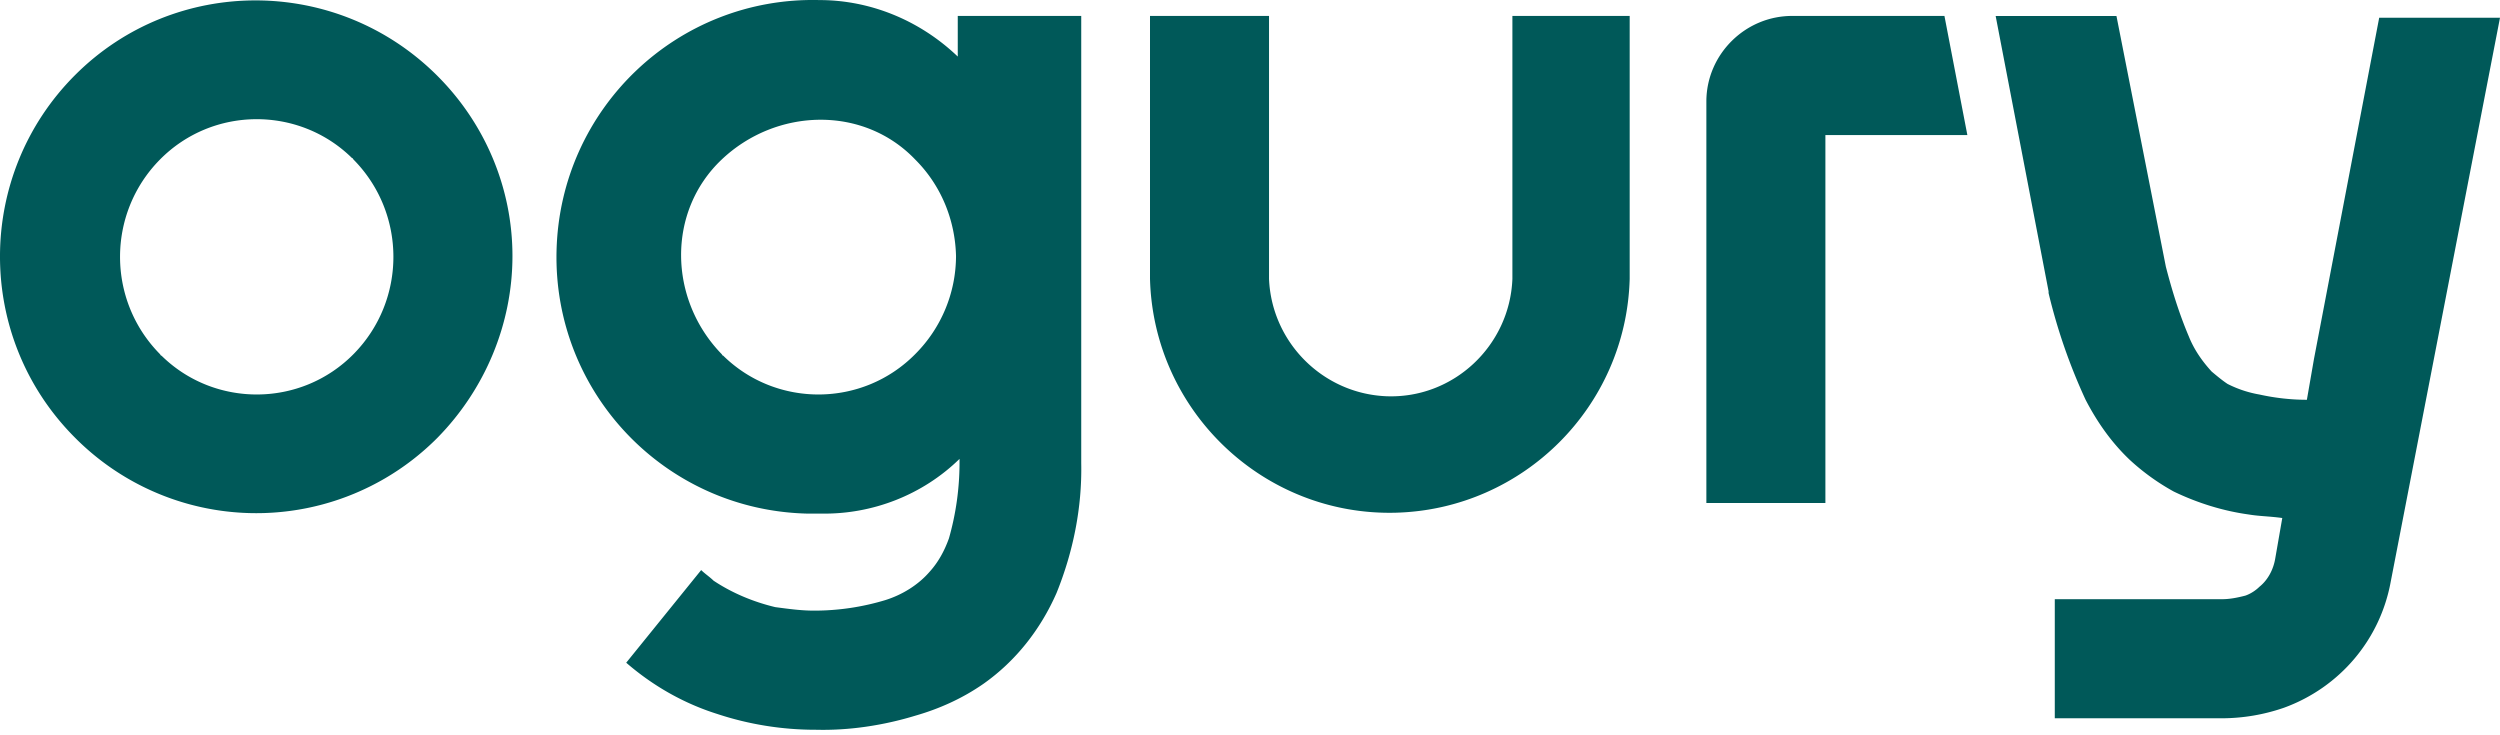
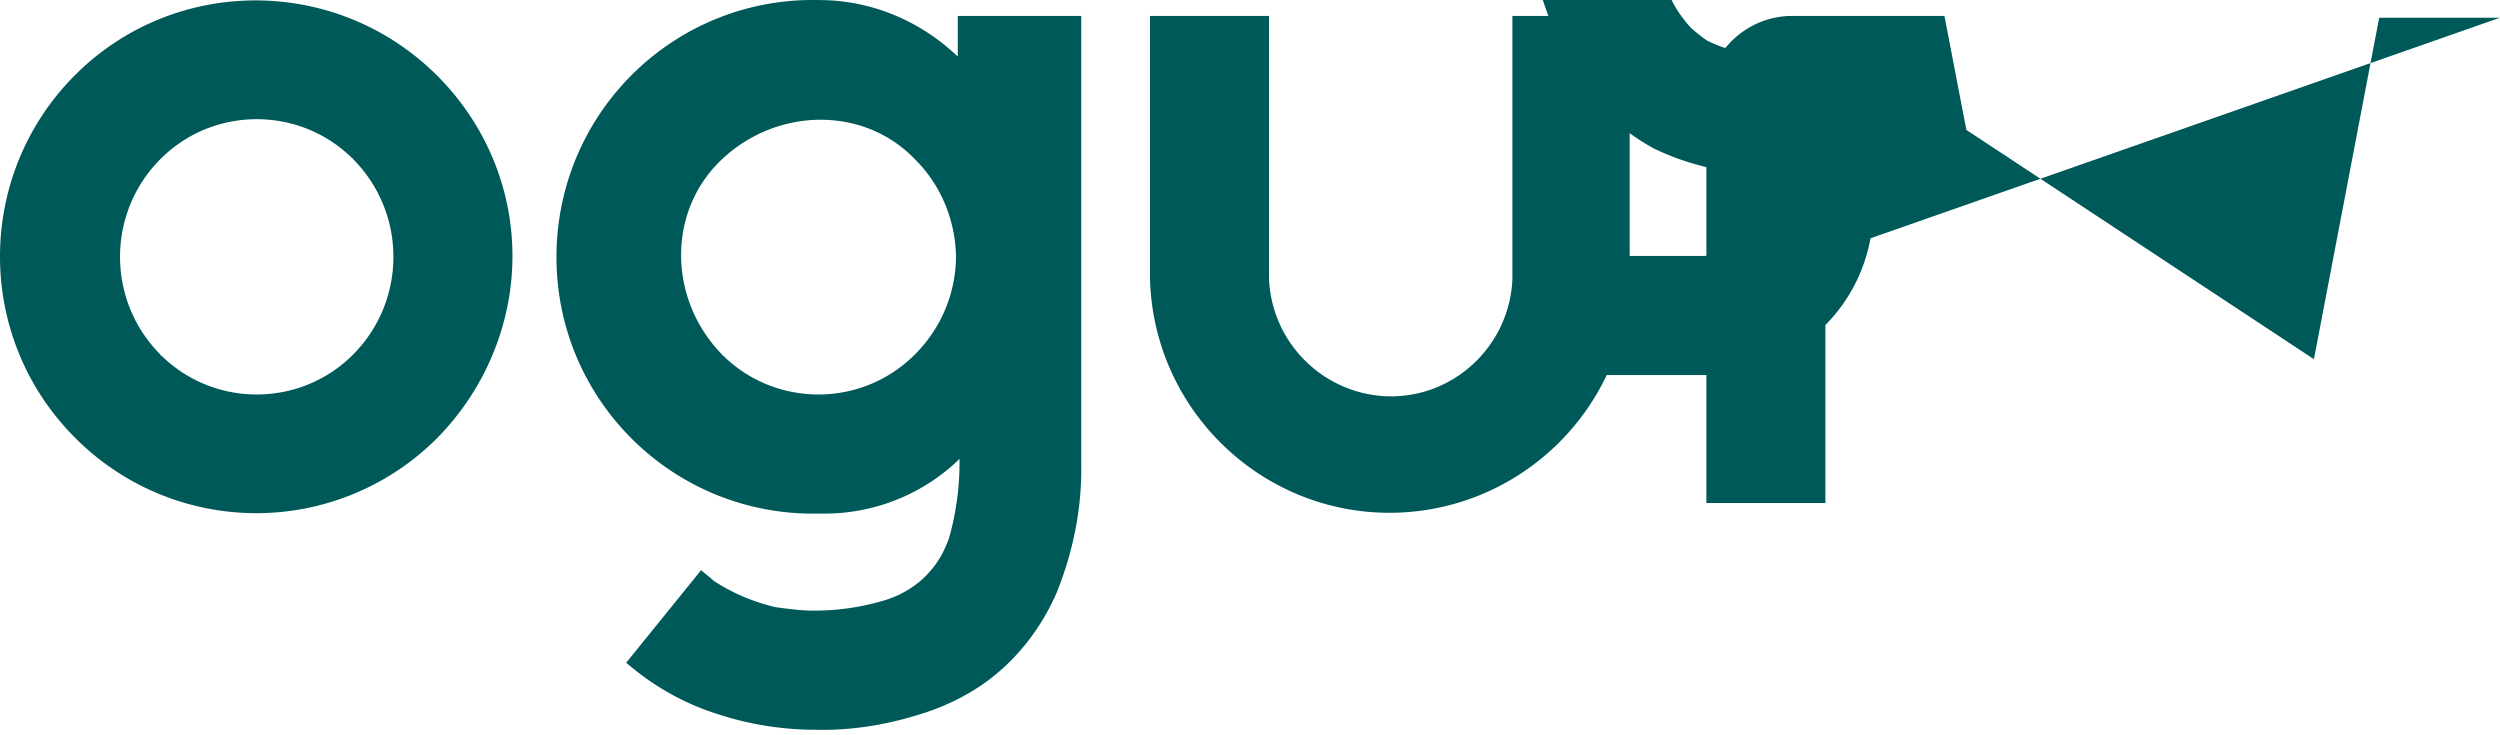
<svg xmlns="http://www.w3.org/2000/svg" width="221" height="65" fill="none" viewBox="0 0 221 65">
-   <path fill="#005959" d="M38.675 6.715c-8.887-8.892-23.23-8.892-32.039-.077-8.81 8.815-8.886 23.166 0 32.058a22.574 22.574 0 0 0 32.038 0c4.209-4.29 6.627-10.06 6.627-16.067s-2.418-11.703-6.627-15.914Zm-7.405 24.57c-4.679 4.757-12.317 4.757-16.993.156-.077 0-.077-.077-.156-.157-4.679-4.758-4.679-12.401 0-17.16 4.678-4.757 12.316-4.757 16.992-.156.077 0 .077.077.157.157 4.675 4.758 4.675 12.401 0 17.16ZM84.666 1.41V5C81.316 1.8 76.948.006 72.429.006 59.879-.303 49.51 9.6 49.199 22.158c-.31 12.559 9.588 22.933 22.138 23.244h1.248c4.522.077 8.964-1.64 12.238-4.836v.311c0 2.261-.311 4.525-.935 6.709-.39 1.091-.935 2.106-1.715 2.964-1.014 1.17-2.416 2.027-3.898 2.495a21.699 21.699 0 0 1-6.314.935c-1.168 0-2.26-.156-3.43-.31-1.949-.468-3.82-1.25-5.456-2.341-.31-.311-.78-.624-1.091-.935l-6.627 8.19c2.339 2.027 5.066 3.59 8.029 4.524a27.672 27.672 0 0 0 8.73 1.403c2.962.077 6.002-.39 8.809-1.248 2.182-.625 4.208-1.56 6.003-2.808 2.883-2.028 5.066-4.836 6.47-8.034 1.482-3.666 2.26-7.566 2.183-11.466V1.41H84.666Zm-3.741 29.874c-4.678 4.758-12.317 4.758-16.993.157-.077 0-.077-.077-.156-.157-4.678-4.835-4.833-12.558 0-17.16 4.832-4.6 12.55-4.834 17.149 0 2.26 2.262 3.507 5.304 3.587 8.502a12.298 12.298 0 0 1-3.587 8.658ZM133.696 1.41v23.243c-.233 5.927-5.222 10.608-11.146 10.375-5.613-.234-10.134-4.758-10.368-10.375V1.41H101.66v23.243c.311 11.7 10.055 20.983 21.748 20.67 11.225-.312 20.345-9.36 20.656-20.67V1.41h-10.368ZM158.561 1.41c-4.208-.077-7.718 3.353-7.718 7.566v35.491h10.522V11.94h12.55l-2.026-10.529c.003-.002-13.328-.002-13.328-.002ZM204.552 31.752l-.624 3.589c-1.402 0-2.806-.157-4.208-.468a9.939 9.939 0 0 1-2.807-.935c-.467-.31-.934-.701-1.402-1.092-.857-.935-1.558-1.95-2.025-3.119-.858-2.027-1.482-4.057-2.026-6.16l-4.365-22.152h-10.679l4.678 24.335v.157a50.26 50.26 0 0 0 3.274 9.436c1.014 1.95 2.259 3.744 3.897 5.303a19.819 19.819 0 0 0 3.898 2.808c2.105 1.015 4.365 1.716 6.627 2.027.935.157 1.872.157 2.963.311l-.624 3.59c-.157.934-.624 1.872-1.402 2.494-.311.31-.78.624-1.248.78-.624.158-1.325.312-2.026.312h-14.81v10.528h14.733a16.84 16.84 0 0 0 5.536-.935c4.912-1.793 8.496-6.007 9.431-11.153L221 1.567h-10.679l-5.769 30.185Z" />
+   <path fill="#005959" d="M38.675 6.715c-8.887-8.892-23.23-8.892-32.039-.077-8.81 8.815-8.886 23.166 0 32.058a22.574 22.574 0 0 0 32.038 0c4.209-4.29 6.627-10.06 6.627-16.067s-2.418-11.703-6.627-15.914Zm-7.405 24.57c-4.679 4.757-12.317 4.757-16.993.156-.077 0-.077-.077-.156-.157-4.679-4.758-4.679-12.401 0-17.16 4.678-4.757 12.316-4.757 16.992-.156.077 0 .077.077.157.157 4.675 4.758 4.675 12.401 0 17.16ZM84.666 1.41V5C81.316 1.8 76.948.006 72.429.006 59.879-.303 49.51 9.6 49.199 22.158c-.31 12.559 9.588 22.933 22.138 23.244h1.248c4.522.077 8.964-1.64 12.238-4.836v.311c0 2.261-.311 4.525-.935 6.709-.39 1.091-.935 2.106-1.715 2.964-1.014 1.17-2.416 2.027-3.898 2.495a21.699 21.699 0 0 1-6.314.935c-1.168 0-2.26-.156-3.43-.31-1.949-.468-3.82-1.25-5.456-2.341-.31-.311-.78-.624-1.091-.935l-6.627 8.19c2.339 2.027 5.066 3.59 8.029 4.524a27.672 27.672 0 0 0 8.73 1.403c2.962.077 6.002-.39 8.809-1.248 2.182-.625 4.208-1.56 6.003-2.808 2.883-2.028 5.066-4.836 6.47-8.034 1.482-3.666 2.26-7.566 2.183-11.466V1.41H84.666Zm-3.741 29.874c-4.678 4.758-12.317 4.758-16.993.157-.077 0-.077-.077-.156-.157-4.678-4.835-4.833-12.558 0-17.16 4.832-4.6 12.55-4.834 17.149 0 2.26 2.262 3.507 5.304 3.587 8.502a12.298 12.298 0 0 1-3.587 8.658ZM133.696 1.41v23.243c-.233 5.927-5.222 10.608-11.146 10.375-5.613-.234-10.134-4.758-10.368-10.375V1.41H101.66v23.243c.311 11.7 10.055 20.983 21.748 20.67 11.225-.312 20.345-9.36 20.656-20.67V1.41h-10.368ZM158.561 1.41c-4.208-.077-7.718 3.353-7.718 7.566v35.491h10.522V11.94h12.55l-2.026-10.529c.003-.002-13.328-.002-13.328-.002Zl-.624 3.589c-1.402 0-2.806-.157-4.208-.468a9.939 9.939 0 0 1-2.807-.935c-.467-.31-.934-.701-1.402-1.092-.857-.935-1.558-1.95-2.025-3.119-.858-2.027-1.482-4.057-2.026-6.16l-4.365-22.152h-10.679l4.678 24.335v.157a50.26 50.26 0 0 0 3.274 9.436c1.014 1.95 2.259 3.744 3.897 5.303a19.819 19.819 0 0 0 3.898 2.808c2.105 1.015 4.365 1.716 6.627 2.027.935.157 1.872.157 2.963.311l-.624 3.59c-.157.934-.624 1.872-1.402 2.494-.311.31-.78.624-1.248.78-.624.158-1.325.312-2.026.312h-14.81v10.528h14.733a16.84 16.84 0 0 0 5.536-.935c4.912-1.793 8.496-6.007 9.431-11.153L221 1.567h-10.679l-5.769 30.185Z" />
</svg>